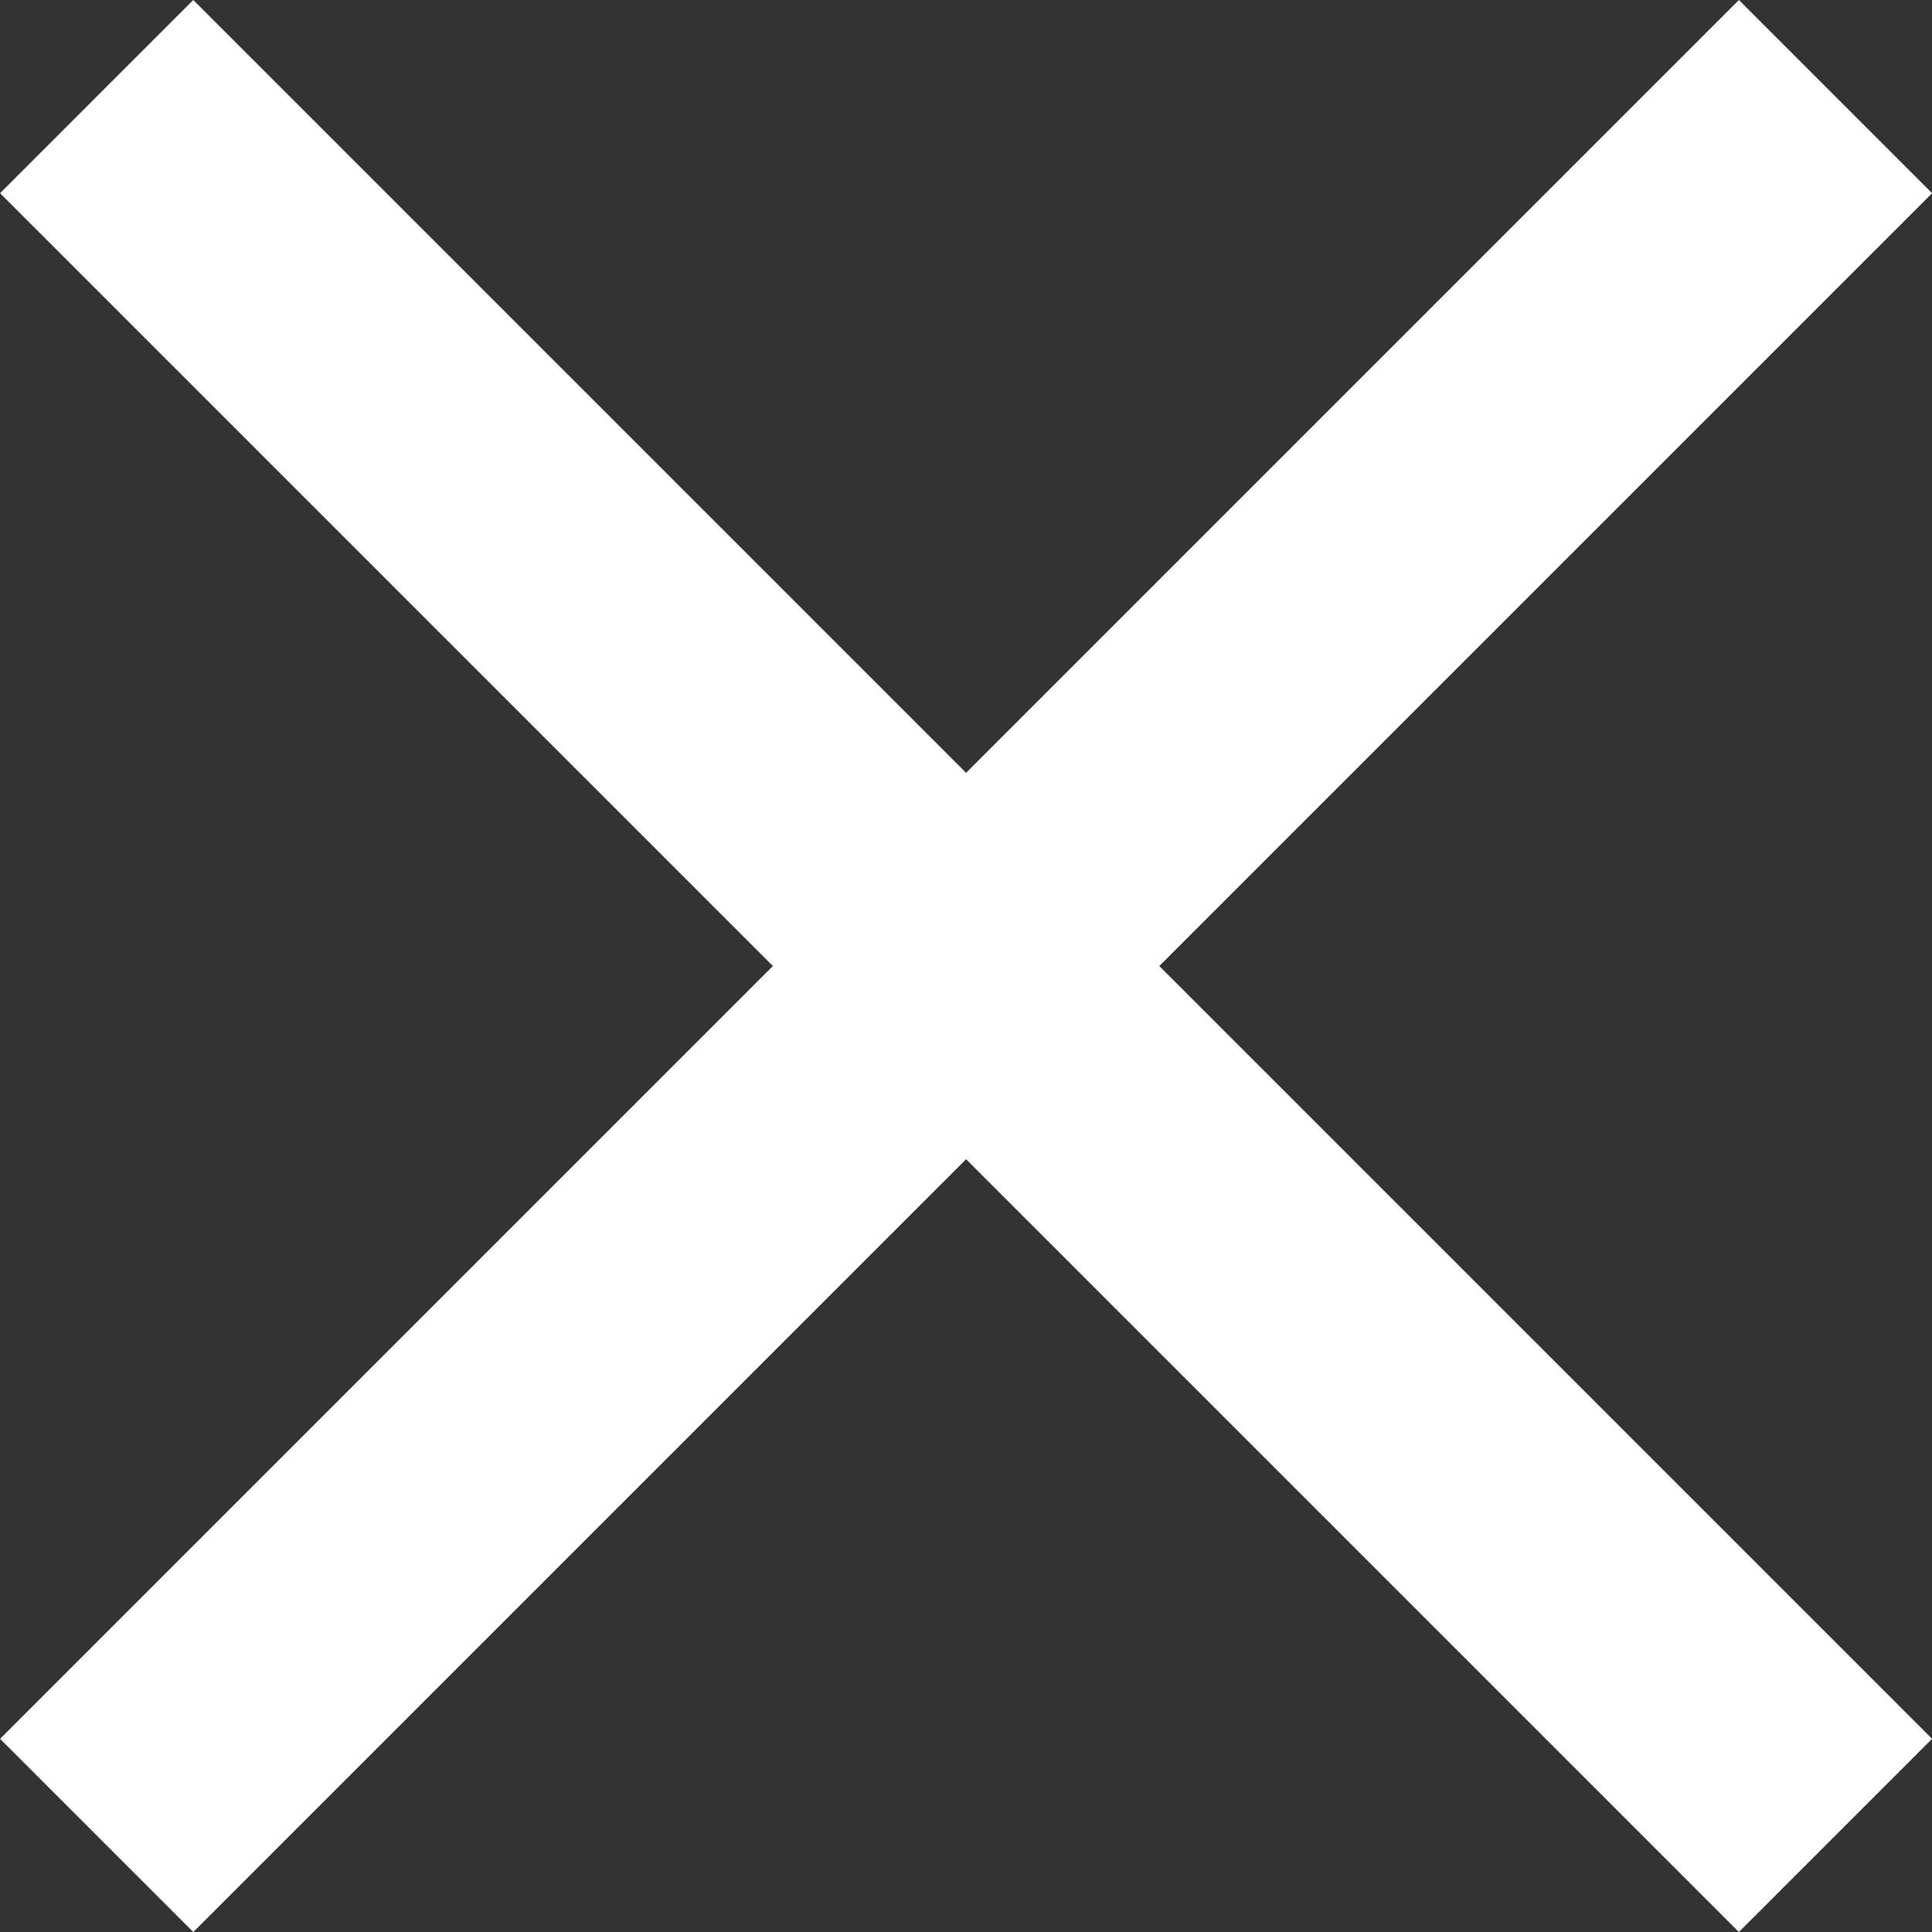
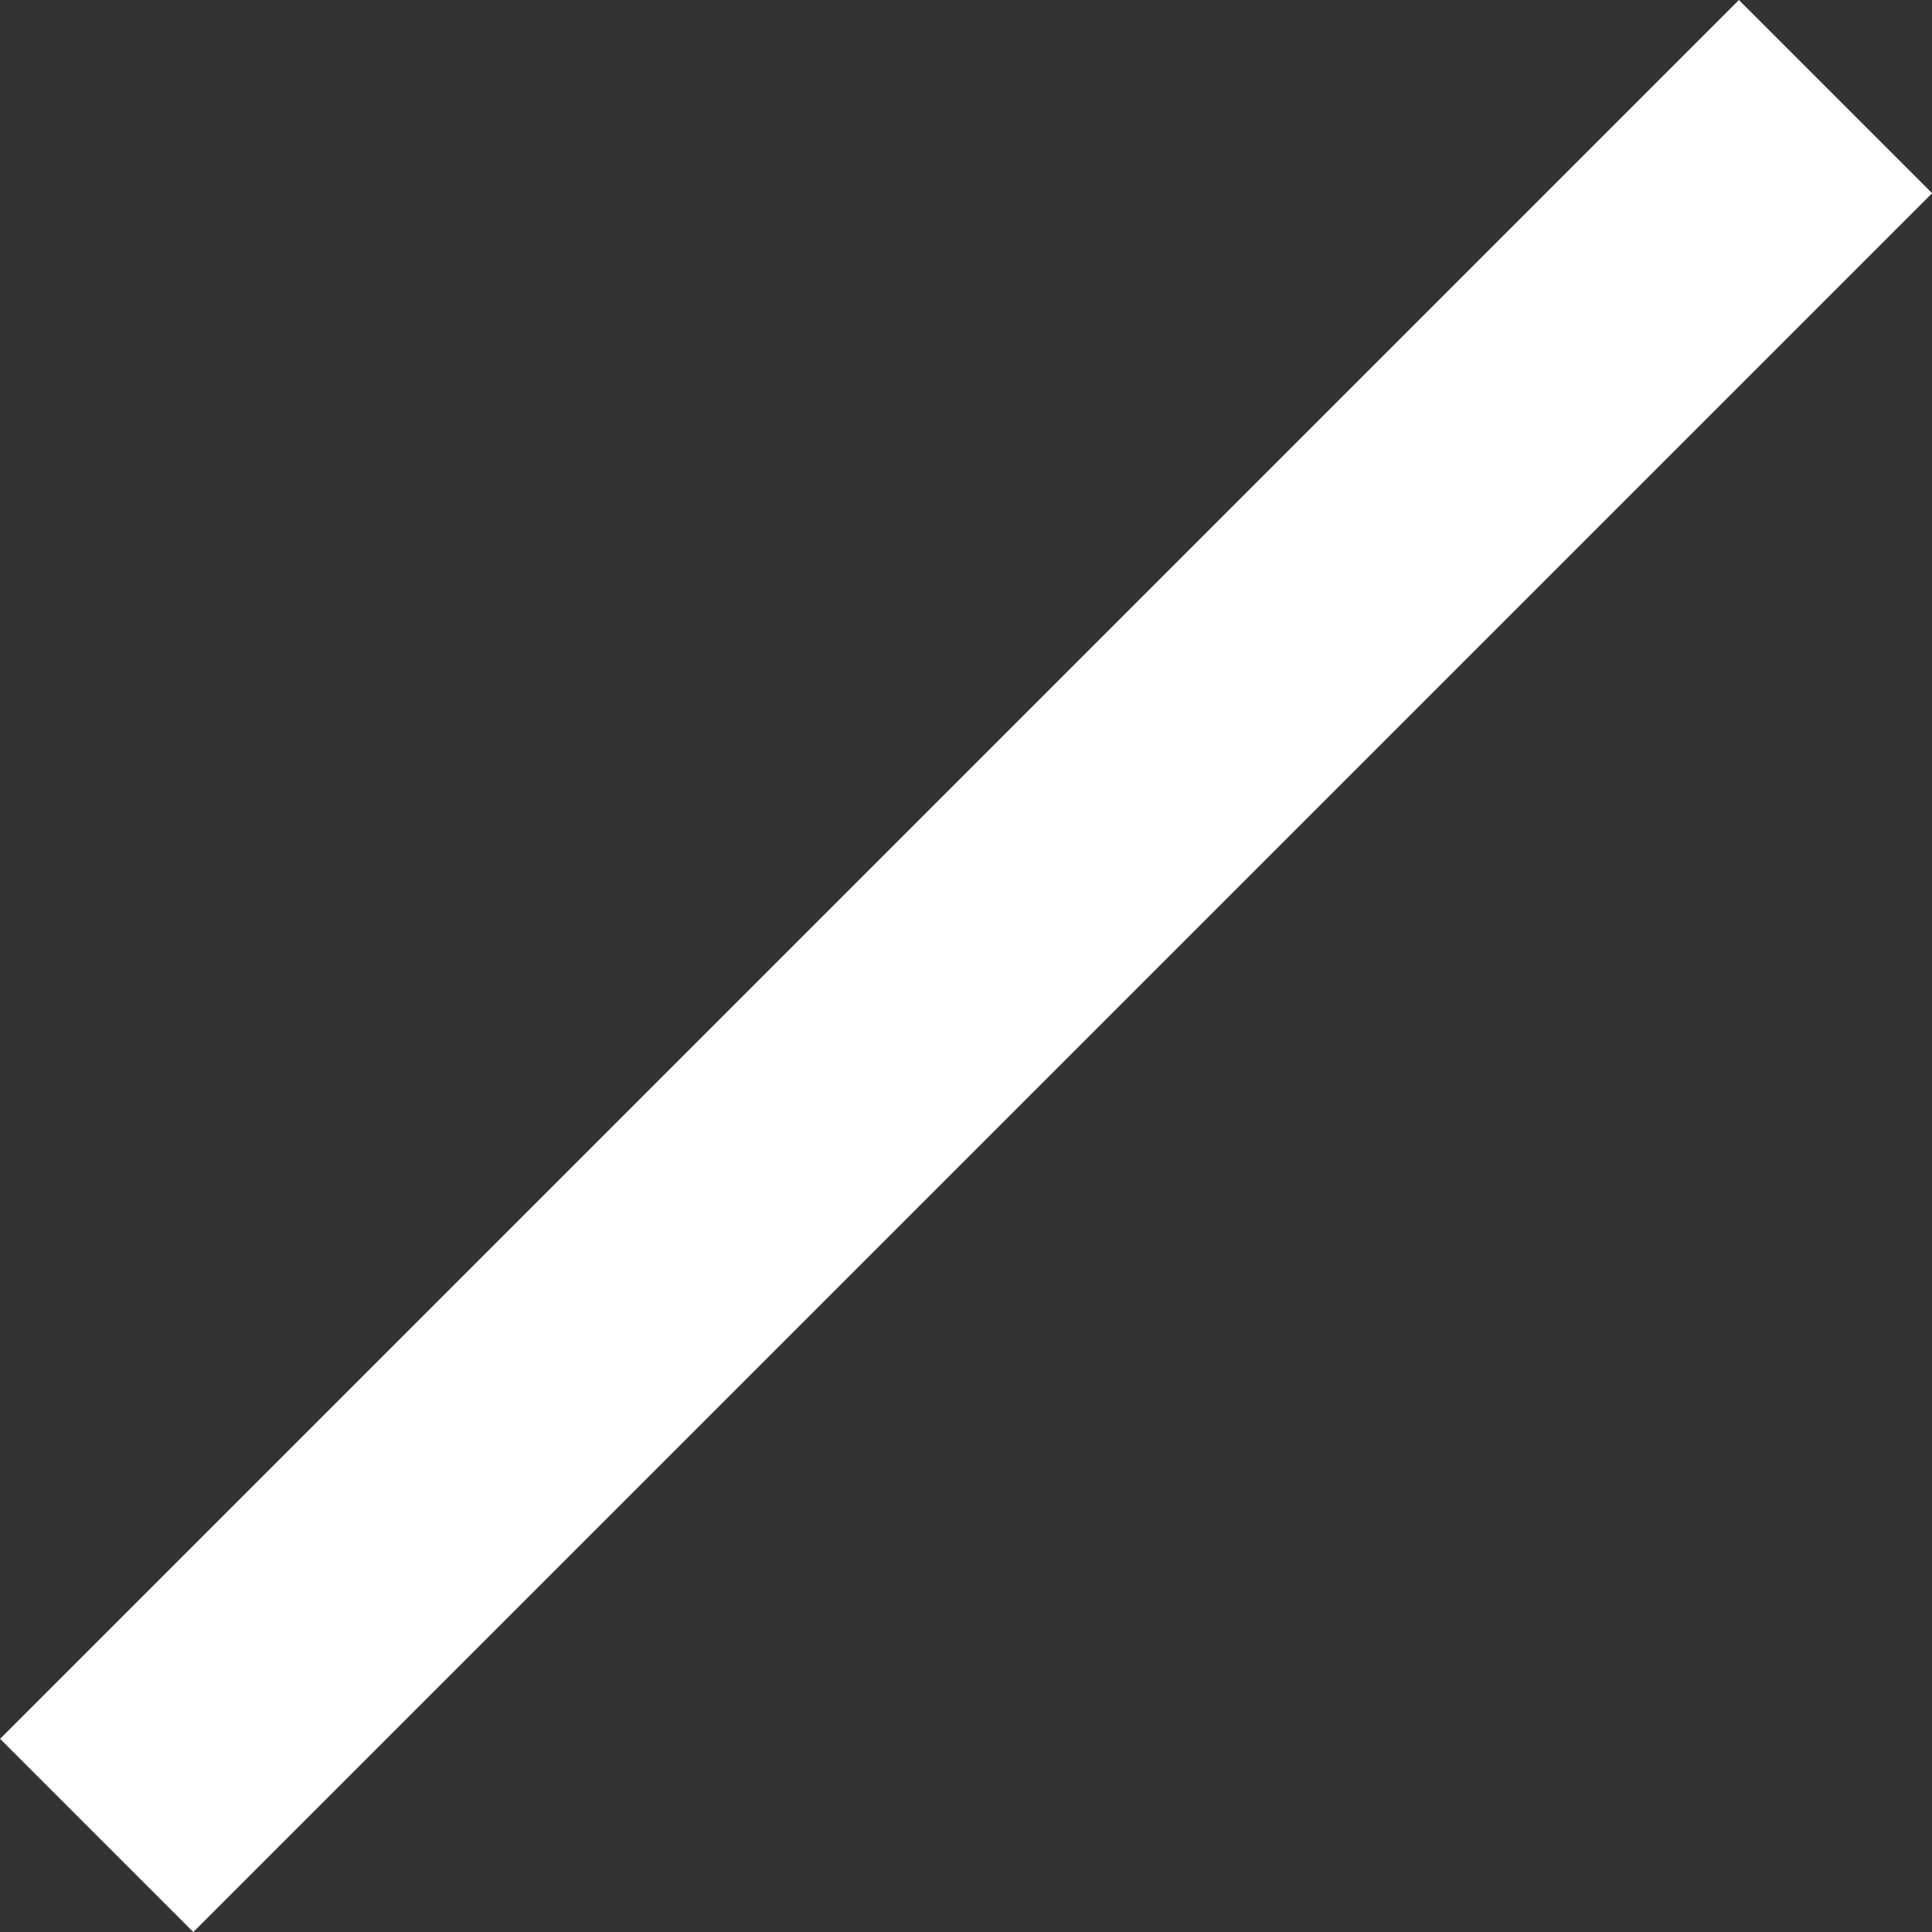
<svg xmlns="http://www.w3.org/2000/svg" width="21.213" height="21.213" viewBox="0 0 21.213 21.213">
  <rect x="0" y="0" width="21.213" height="21.213" fill="#333333" stroke="none" />
  <g id="Group_142" data-name="Group 142" transform="translate(359.108 164.584)">
-     <rect id="Rectangle_92" data-name="Rectangle 92" width="27" height="3" transform="translate(-356.986 -164.584) rotate(45)" fill="#fff" />
    <rect id="Rectangle_107" data-name="Rectangle 107" width="27" height="3" transform="translate(-359.107 -145.492) rotate(-45)" fill="#fff" />
  </g>
</svg>